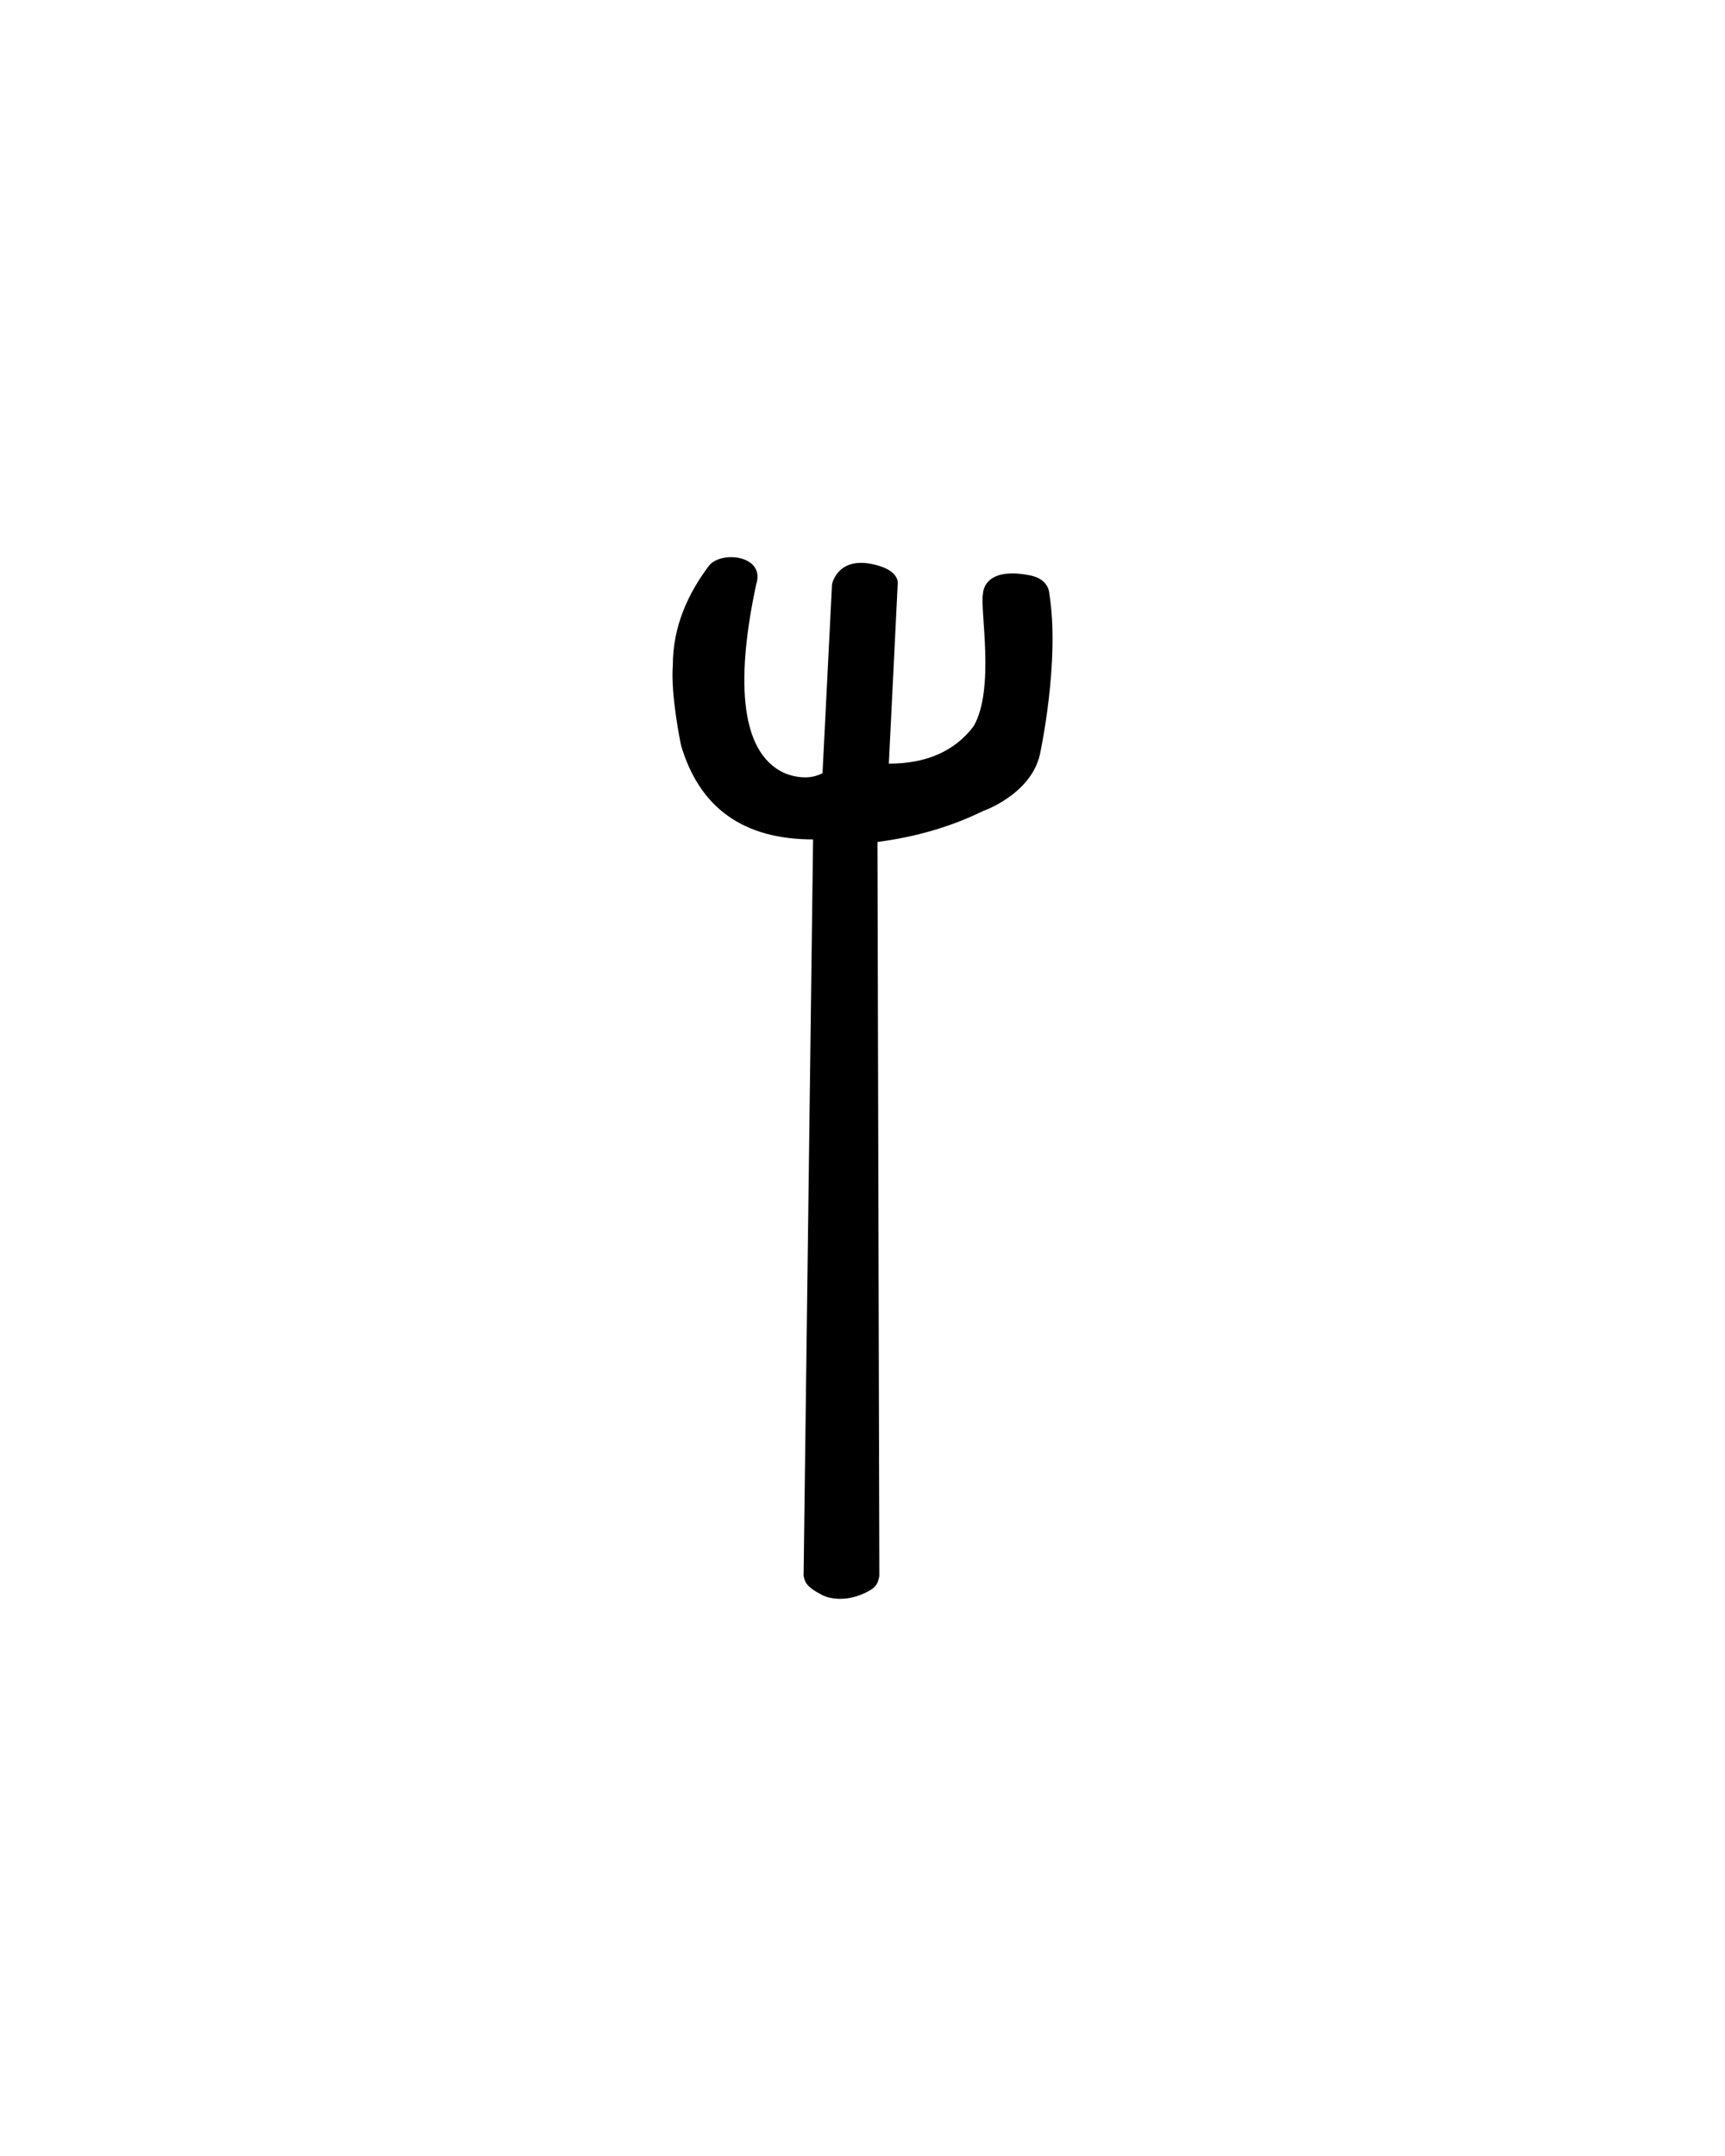
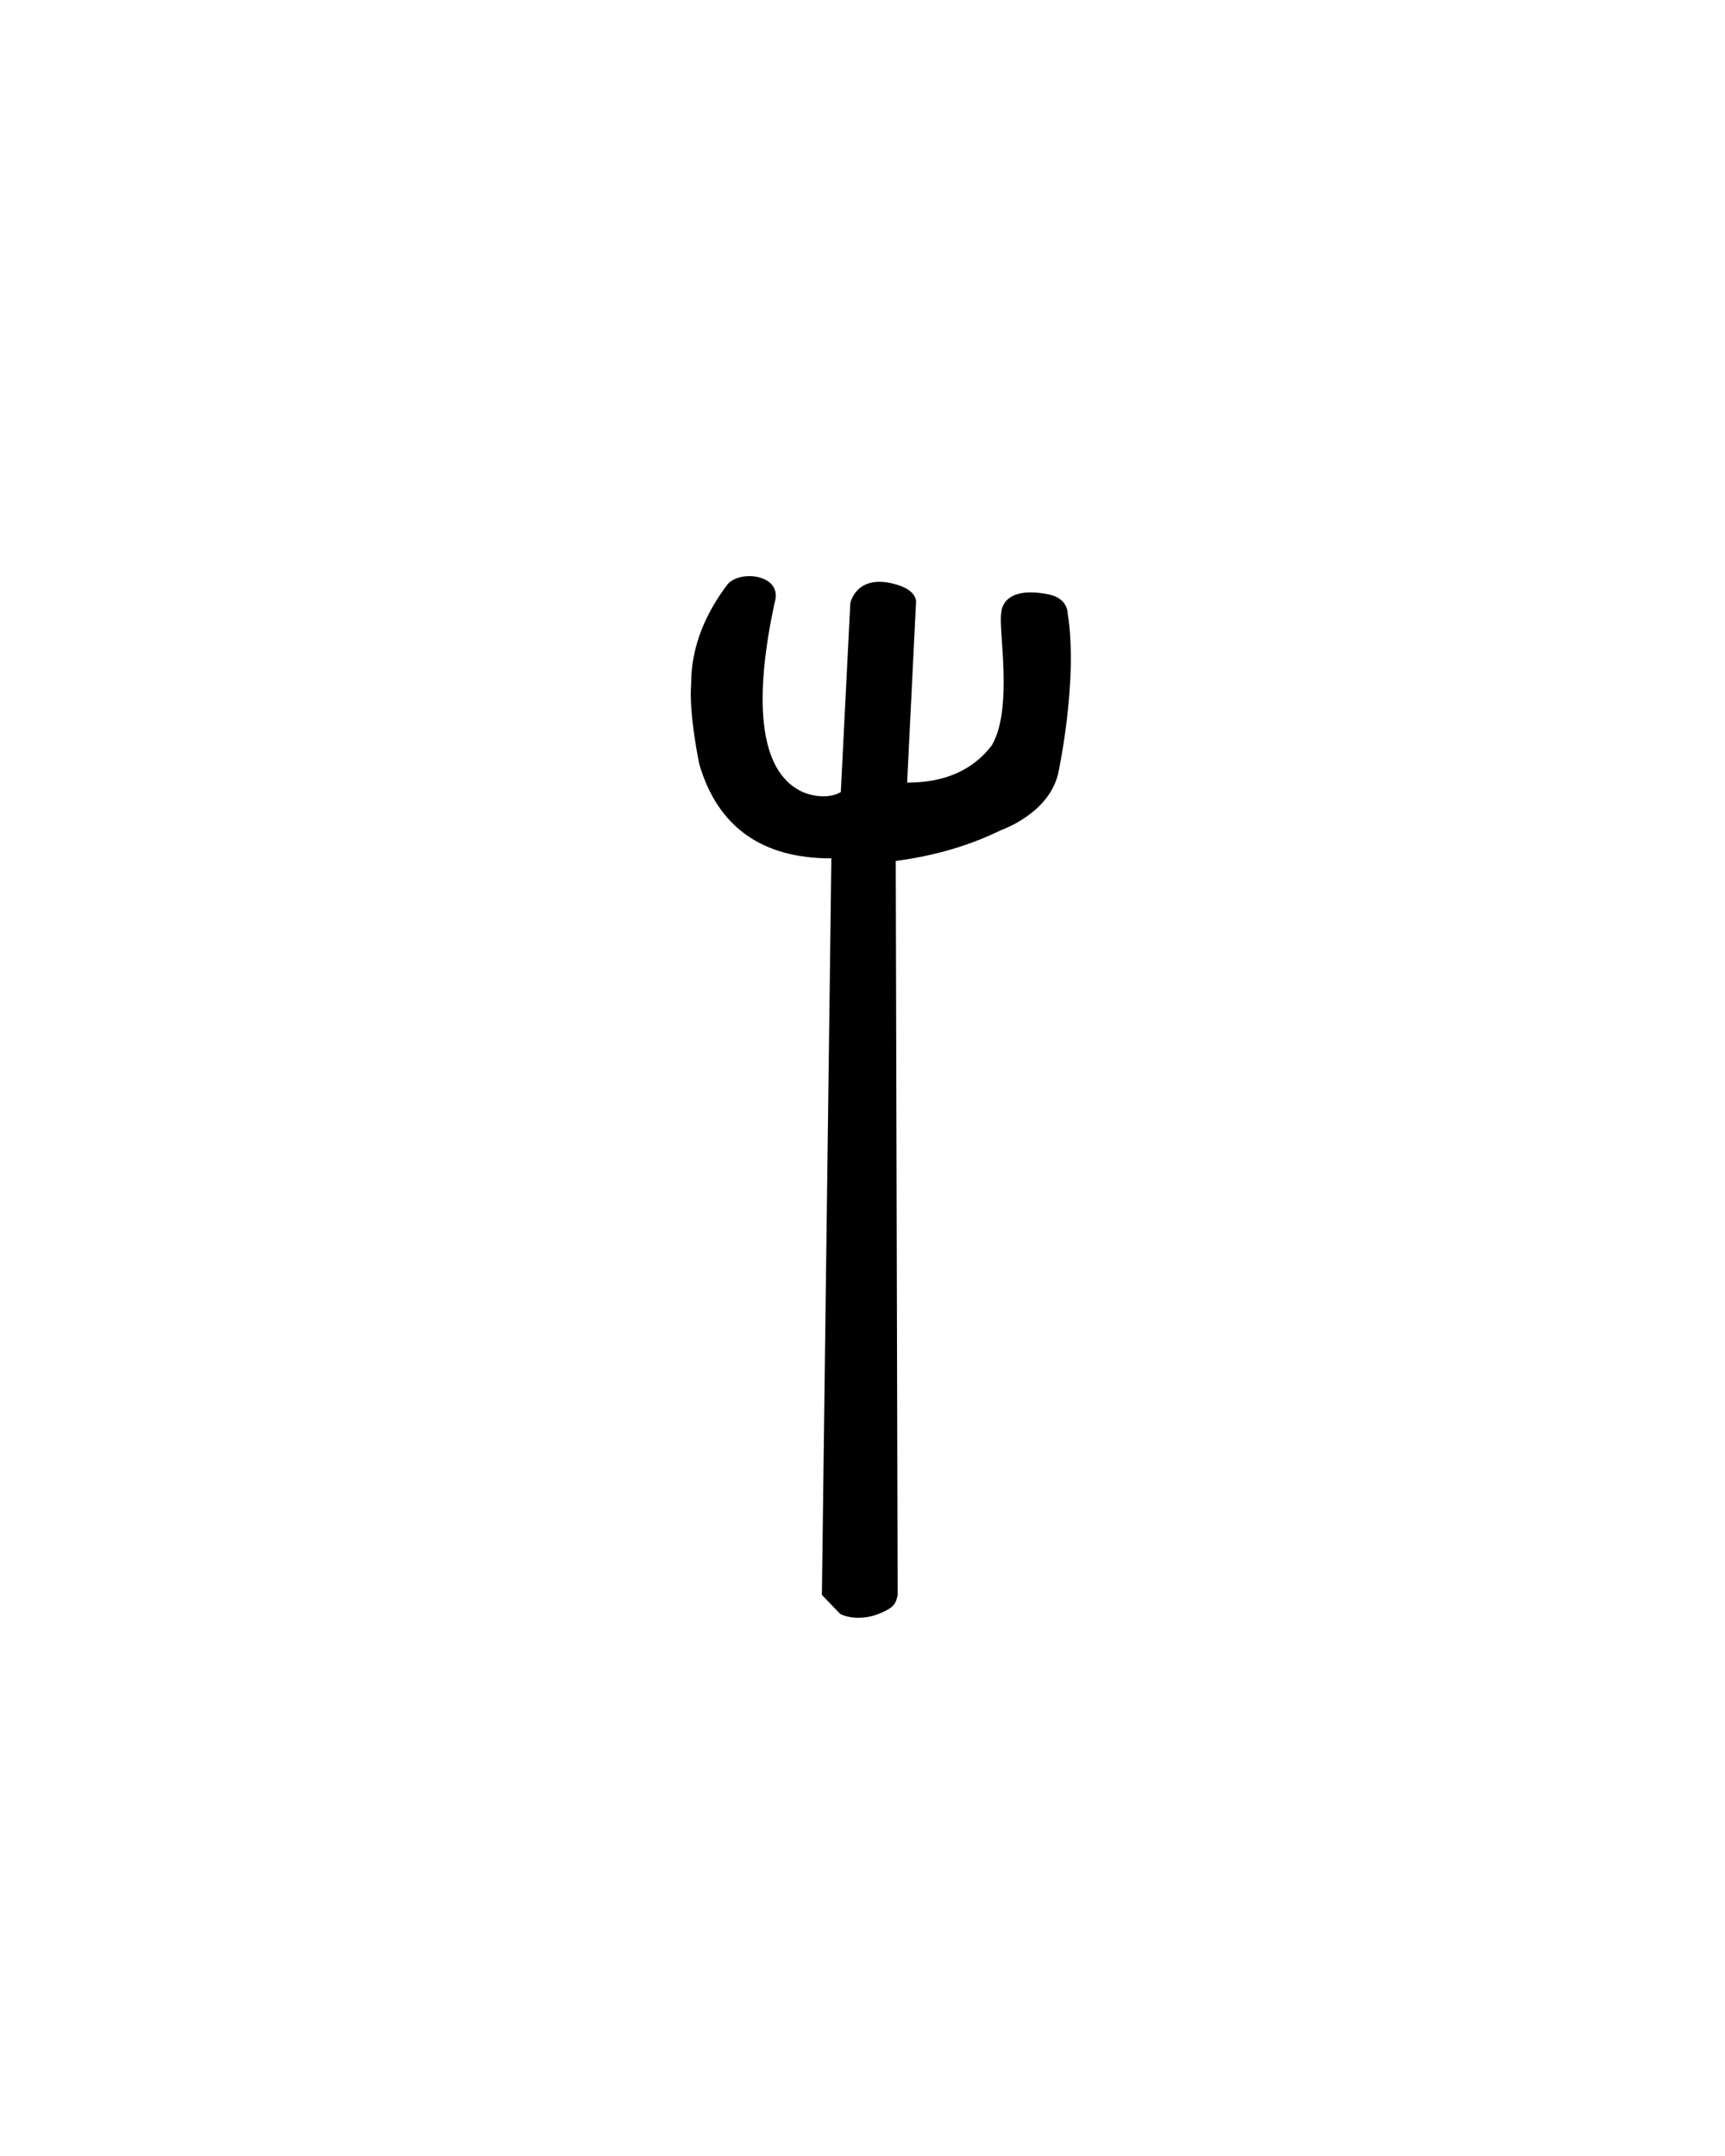
<svg xmlns="http://www.w3.org/2000/svg" version="1.0" width="40" height="50">
-   <path d="M19.058 36.987c-.378-.196-.393-.306-.424-.44l.22-17.08c-1.612 0-2.633-.727-3.062-2.182 0 0-.246-1.164-.19-1.86 0-.902.357-1.664.834-2.3.277-.365 1.32-.25 1.099.425-.44 2.05-.44 3.886.66 4.38 0 0 .48.22.878 0l.22-4.38s.137-.723 1.098-.425c.485.15.425.425.425.425l-.205 4.16c.87 0 1.524-.288 1.963-.864.508-.862.142-2.734.22-3.076 0 0-.009-.647 1.098-.425.442.088.44.425.44.425.254 1.568-.22 3.735-.22 3.735-.22.928-1.318 1.304-1.318 1.304-.733.36-1.548.6-2.447.717l.044 17.022c-.039.203-.087.299-.44.44-.314.125-.666.116-.893 0z" style="fill:#000;stroke:none;stroke-width:1" />
+   <path d="M19.058 36.987l.22-17.08c-1.612 0-2.633-.727-3.062-2.182 0 0-.246-1.164-.19-1.86 0-.902.357-1.664.834-2.3.277-.365 1.32-.25 1.099.425-.44 2.05-.44 3.886.66 4.38 0 0 .48.22.878 0l.22-4.38s.137-.723 1.098-.425c.485.15.425.425.425.425l-.205 4.16c.87 0 1.524-.288 1.963-.864.508-.862.142-2.734.22-3.076 0 0-.009-.647 1.098-.425.442.088.44.425.44.425.254 1.568-.22 3.735-.22 3.735-.22.928-1.318 1.304-1.318 1.304-.733.36-1.548.6-2.447.717l.044 17.022c-.039.203-.087.299-.44.44-.314.125-.666.116-.893 0z" style="fill:#000;stroke:none;stroke-width:1" />
</svg>